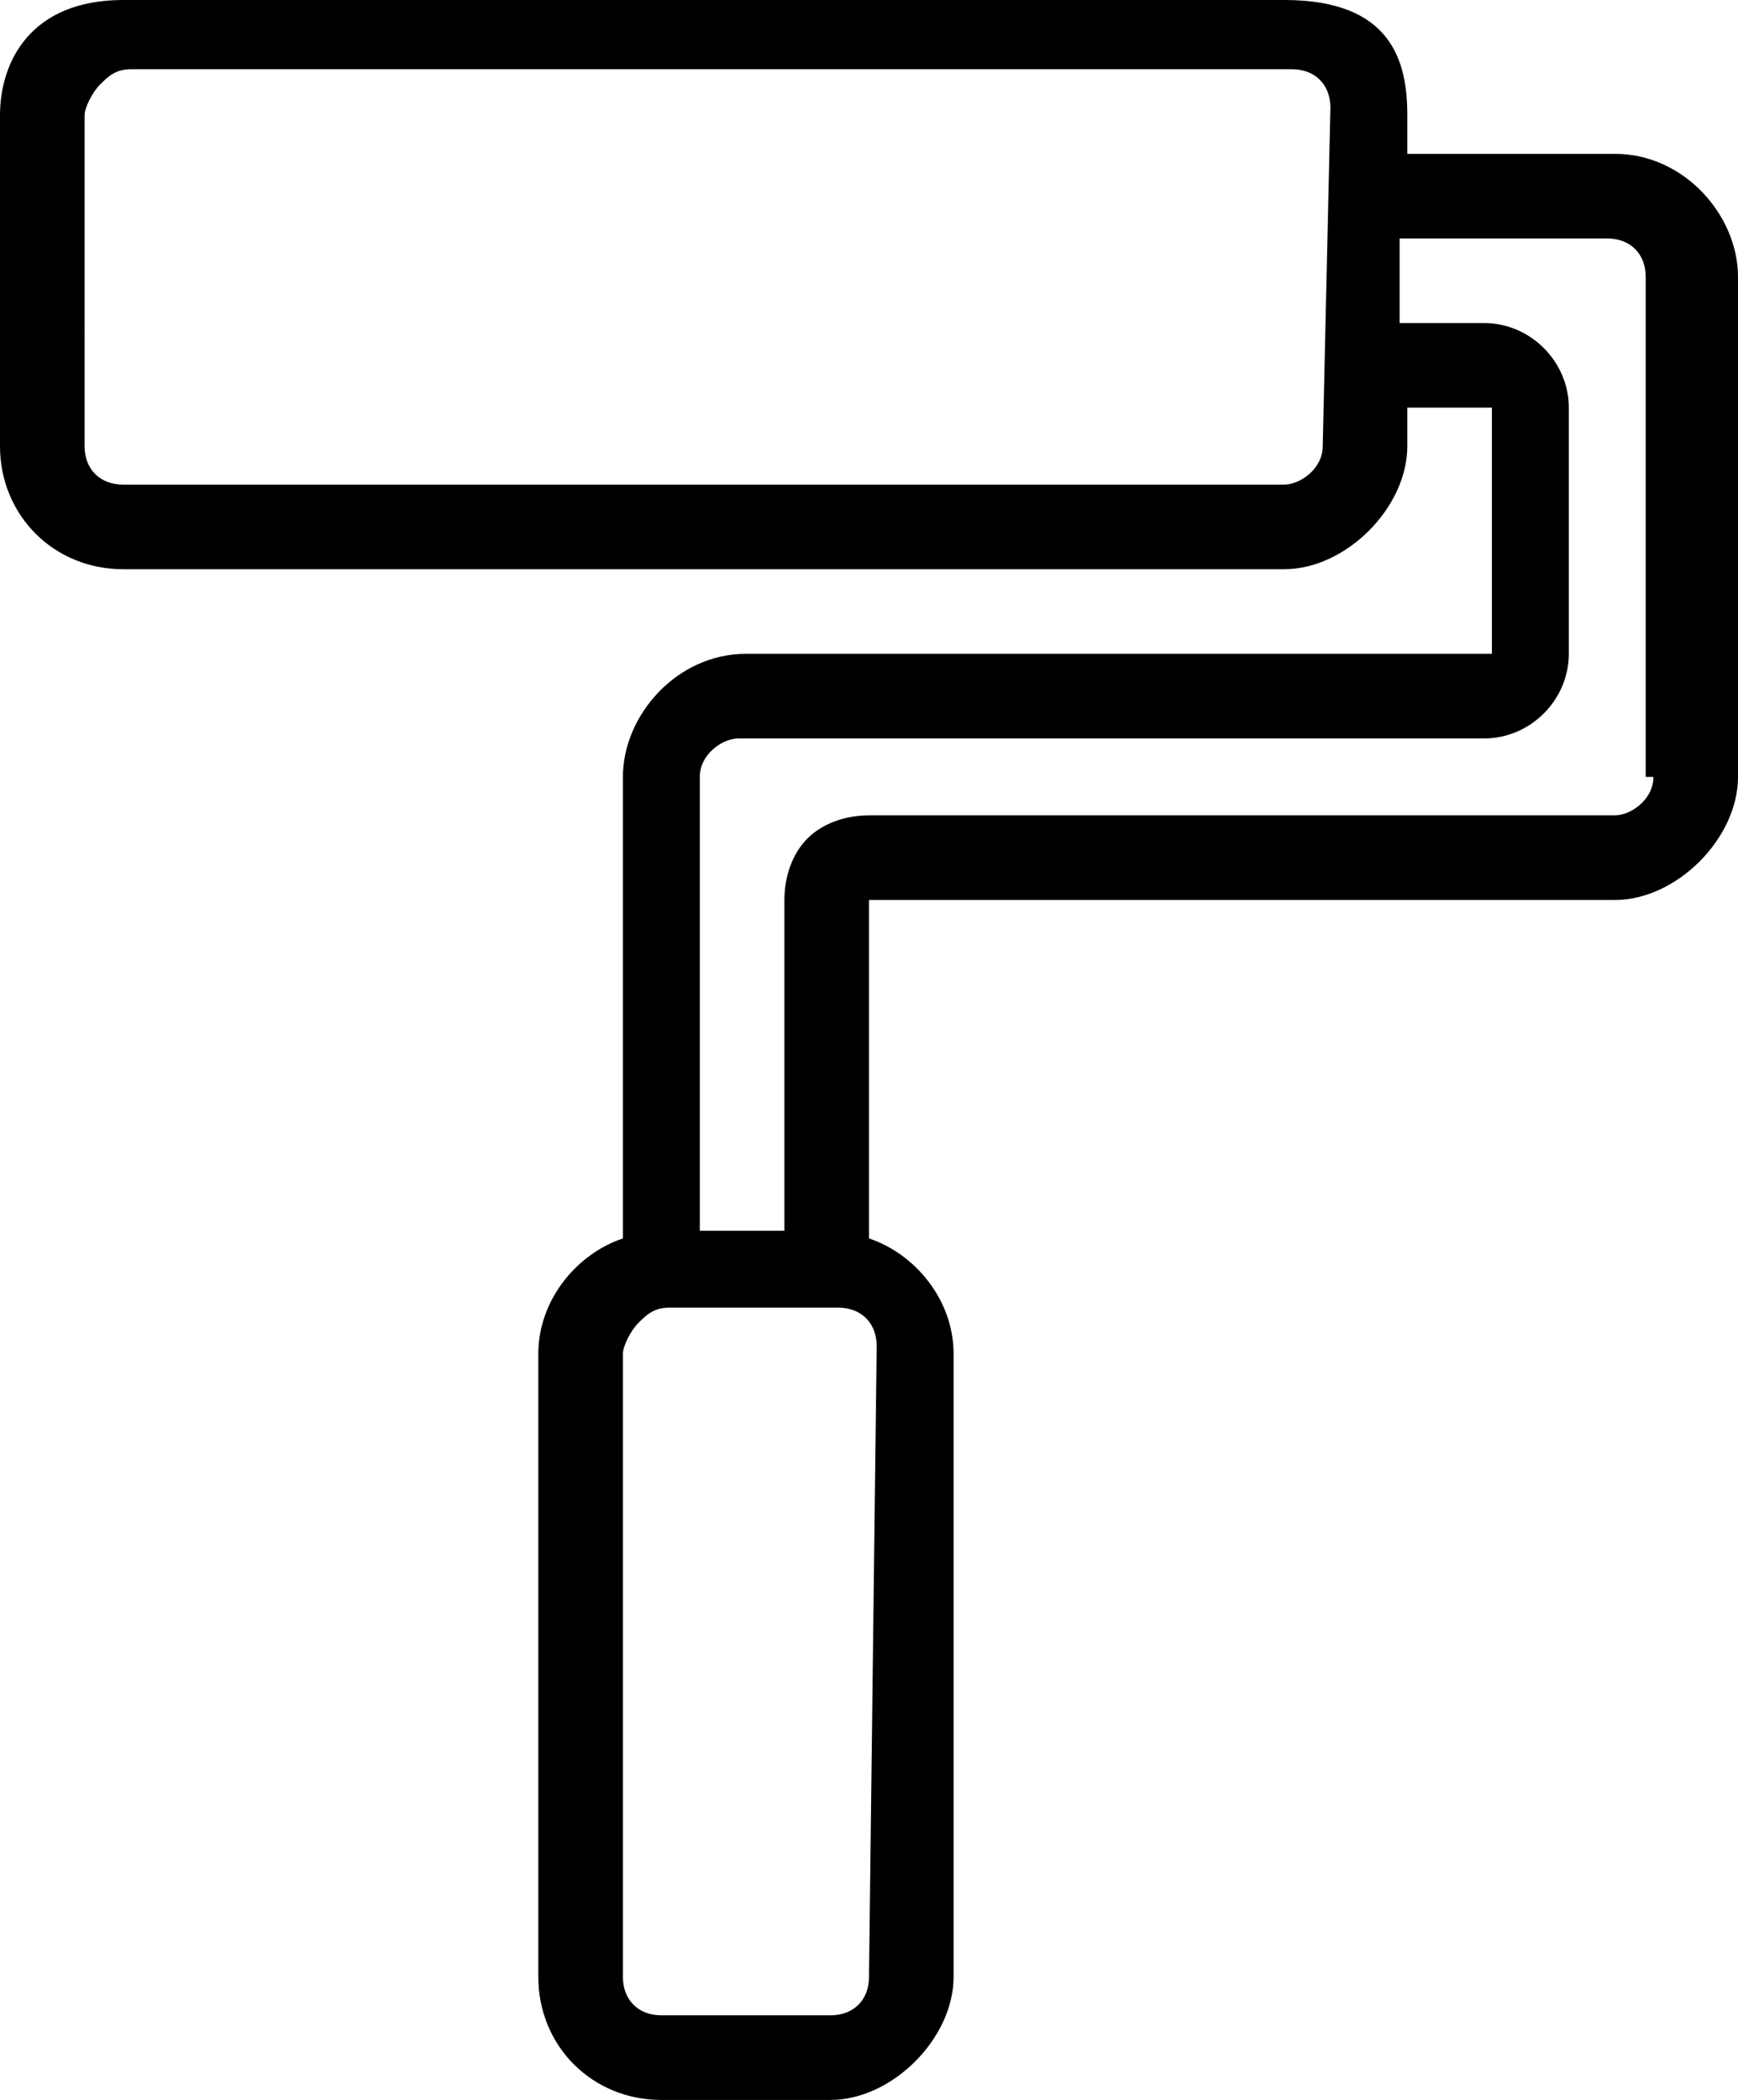
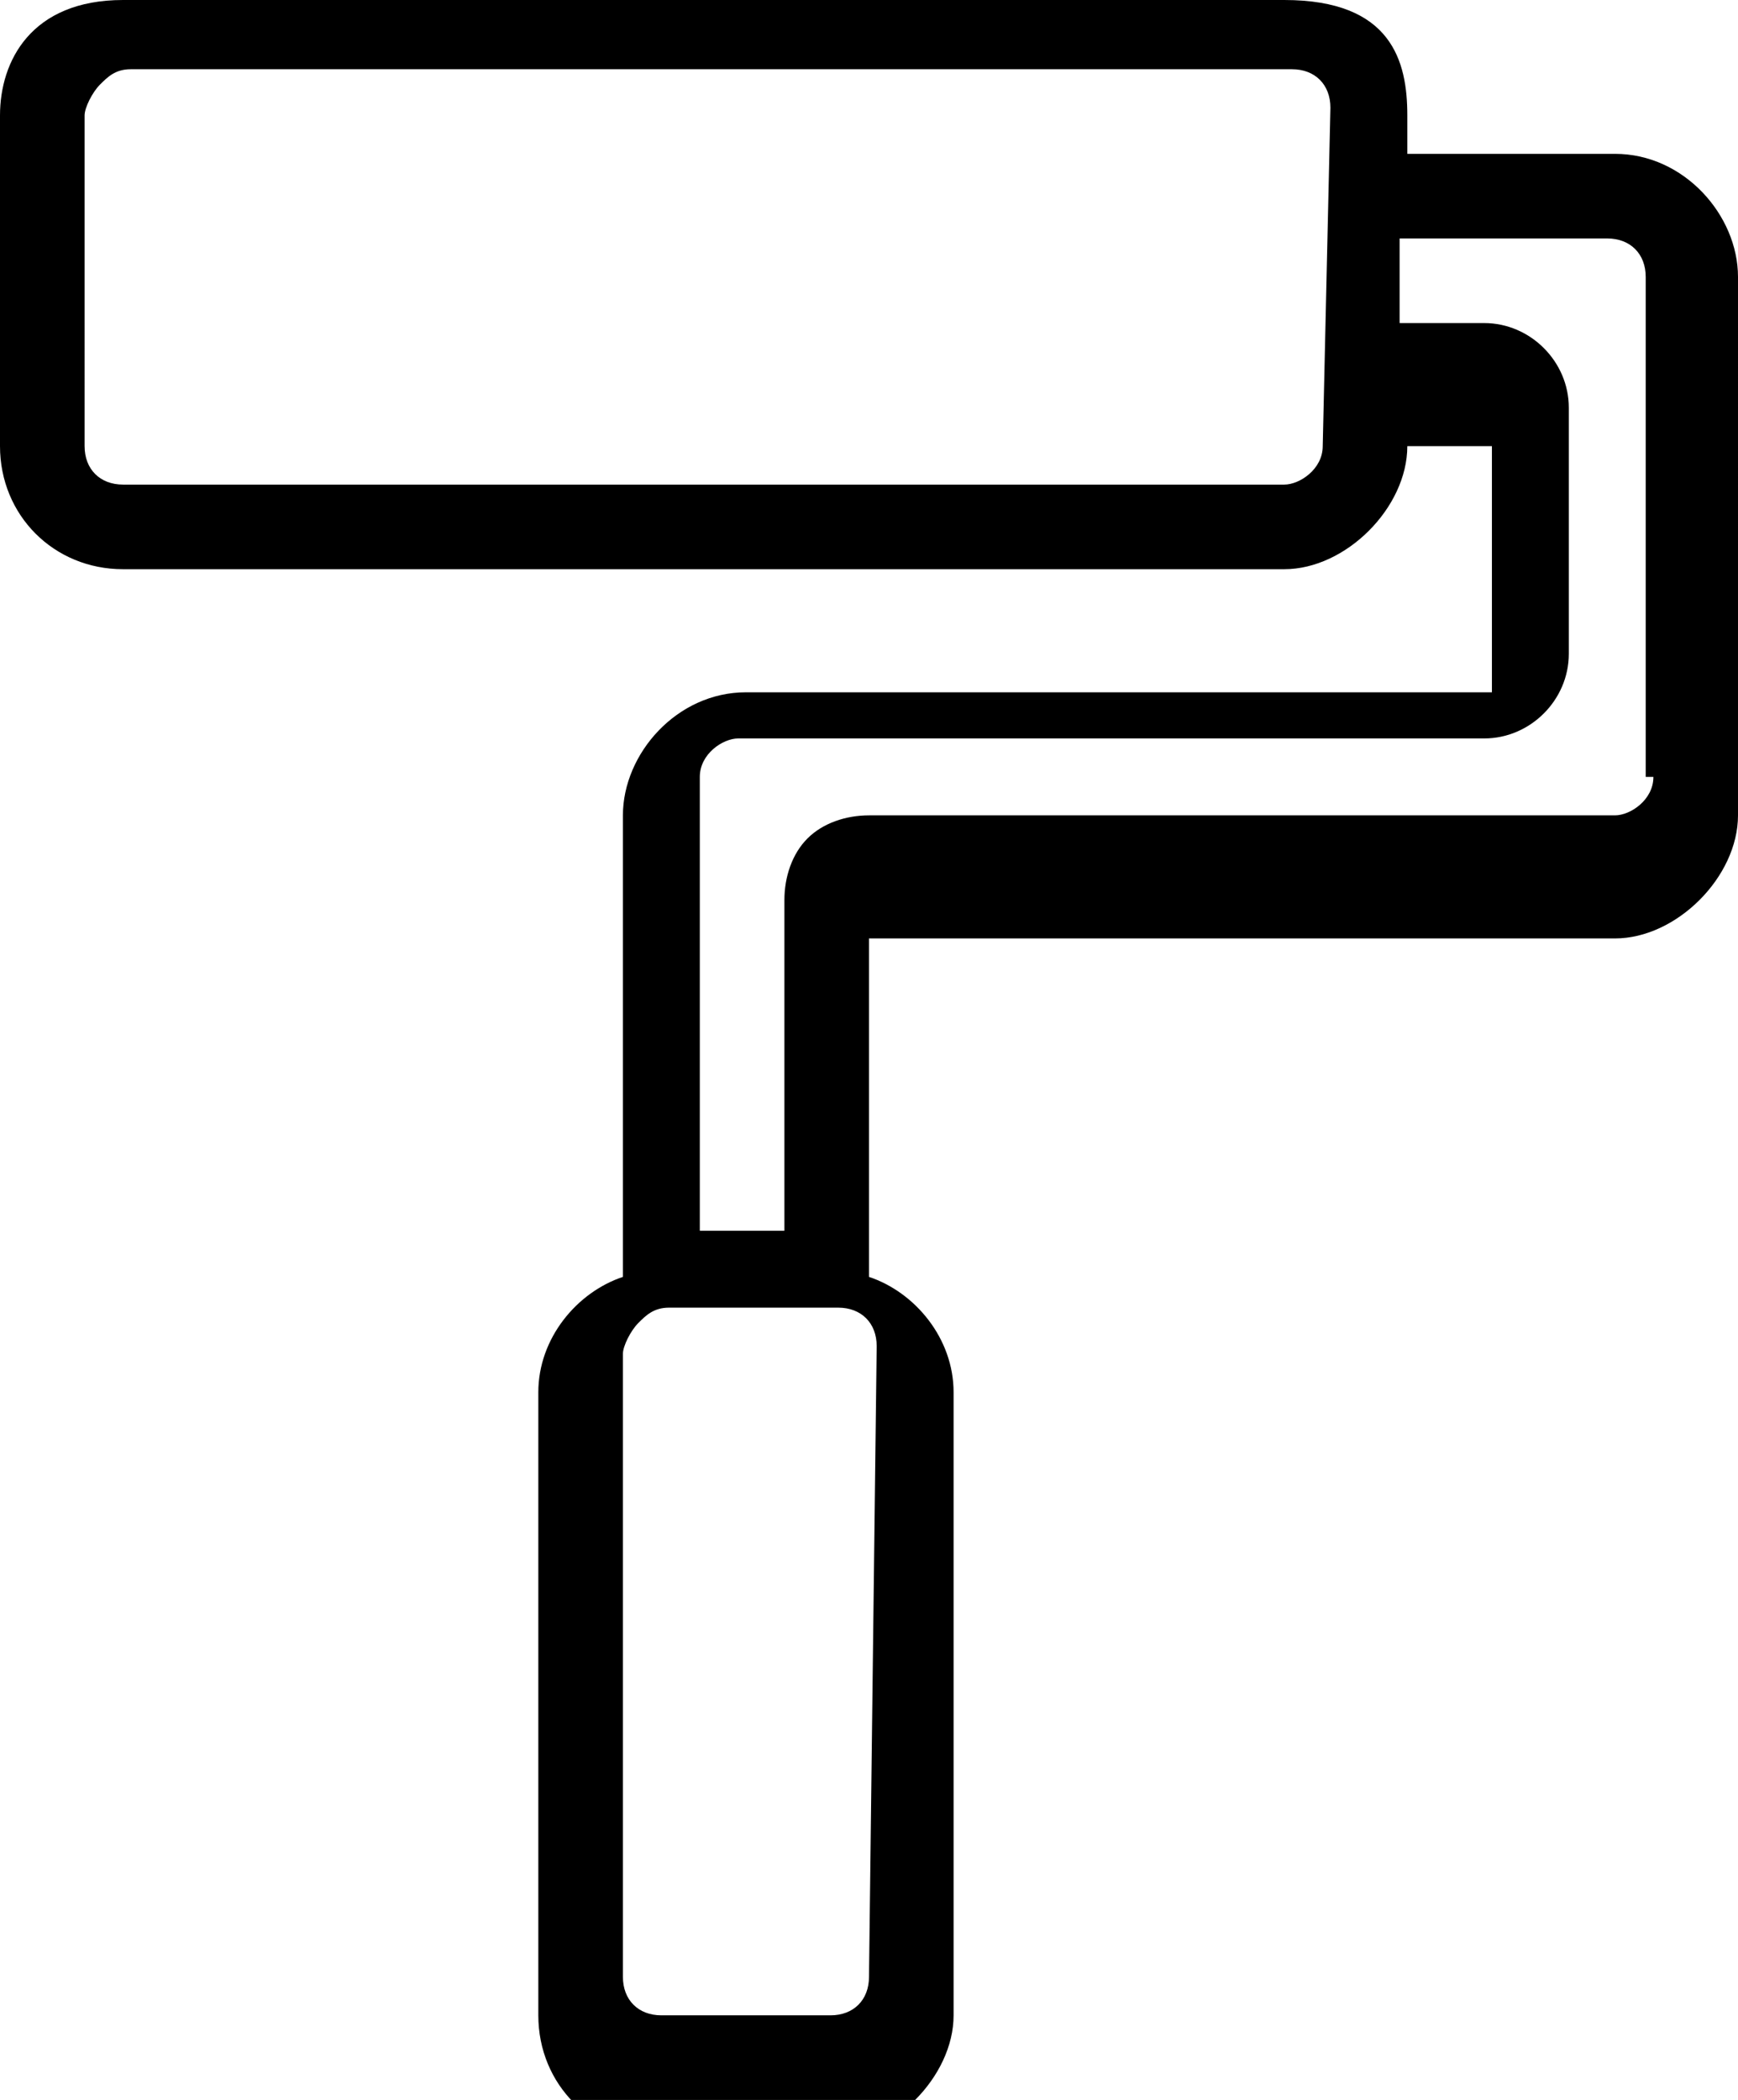
<svg xmlns="http://www.w3.org/2000/svg" id="Ebene_2" data-name="Ebene 2" viewBox="0 0 22.6 27.3">
  <g id="Ebene_1-2" data-name="Ebene 1">
-     <path d="m21,2h-2.7v-.5c0-.7-.2-1.5-1.6-1.5H1.6C.4,0,0,.8,0,1.5v4.3c0,.9.7,1.6,1.6,1.6h15.1c.4,0,.8-.2,1.1-.5.3-.3.5-.7.5-1.1v-.5h1.1v3.2h-9.7c-.9,0-1.6.8-1.6,1.6v6c-.6.2-1.1.8-1.1,1.5v8.1c0,.9.7,1.6,1.6,1.6h2.2c.4,0,.8-.2,1.1-.5.3-.3.5-.7.5-1.1v-8.1c0-.7-.5-1.3-1.1-1.5v-4.4h9.7c.4,0,.8-.2,1.1-.5.3-.3.5-.7.5-1.1V3.6c0-.8-.7-1.6-1.6-1.6Zm-3.8,3.8c0,.3-.3.5-.5.5H1.6c-.3,0-.5-.2-.5-.5V1.5c0-.1.1-.3.2-.4s.2-.2.4-.2h15.1c.3,0,.5.2.5.5l-.1,4.4Zm-5.9,19.9c0,.3-.2.5-.5.5h-2.2c-.3,0-.5-.2-.5-.5v-8.1c0-.1.1-.3.2-.4s.2-.2.4-.2h2.2c.3,0,.5.2.5.5l-.1,8.2Zm10.2-15.6c0,.3-.3.5-.5.5h-9.7c-.3,0-.6.1-.8.3-.2.2-.3.5-.3.8v4.3h-1.1v-5.9c0-.3.3-.5.5-.5h9.7c.6,0,1.1-.5,1.1-1.1v-3.2c0-.6-.5-1.1-1.1-1.1h-1.1v-1.1h2.7c.3,0,.5.2.5.5v6.5h.1Z" />
+     <path d="m21,2h-2.7v-.5c0-.7-.2-1.5-1.6-1.5H1.6C.4,0,0,.8,0,1.5v4.3c0,.9.7,1.6,1.6,1.6h15.1c.4,0,.8-.2,1.1-.5.3-.3.5-.7.5-1.1h1.1v3.2h-9.7c-.9,0-1.6.8-1.6,1.6v6c-.6.2-1.1.8-1.1,1.5v8.1c0,.9.7,1.6,1.6,1.6h2.2c.4,0,.8-.2,1.1-.5.3-.3.5-.7.5-1.1v-8.1c0-.7-.5-1.3-1.1-1.5v-4.4h9.7c.4,0,.8-.2,1.1-.5.3-.3.5-.7.5-1.1V3.6c0-.8-.7-1.6-1.6-1.6Zm-3.8,3.8c0,.3-.3.5-.5.5H1.6c-.3,0-.5-.2-.5-.5V1.5c0-.1.1-.3.2-.4s.2-.2.4-.2h15.1c.3,0,.5.2.5.5l-.1,4.4Zm-5.9,19.9c0,.3-.2.5-.5.5h-2.2c-.3,0-.5-.2-.5-.5v-8.1c0-.1.1-.3.2-.4s.2-.2.4-.2h2.2c.3,0,.5.2.5.5l-.1,8.2Zm10.2-15.6c0,.3-.3.5-.5.5h-9.7c-.3,0-.6.1-.8.3-.2.2-.3.5-.3.8v4.3h-1.1v-5.9c0-.3.3-.5.5-.5h9.7c.6,0,1.1-.5,1.1-1.1v-3.2c0-.6-.5-1.1-1.1-1.1h-1.1v-1.1h2.7c.3,0,.5.2.5.5v6.5h.1Z" />
  </g>
</svg>